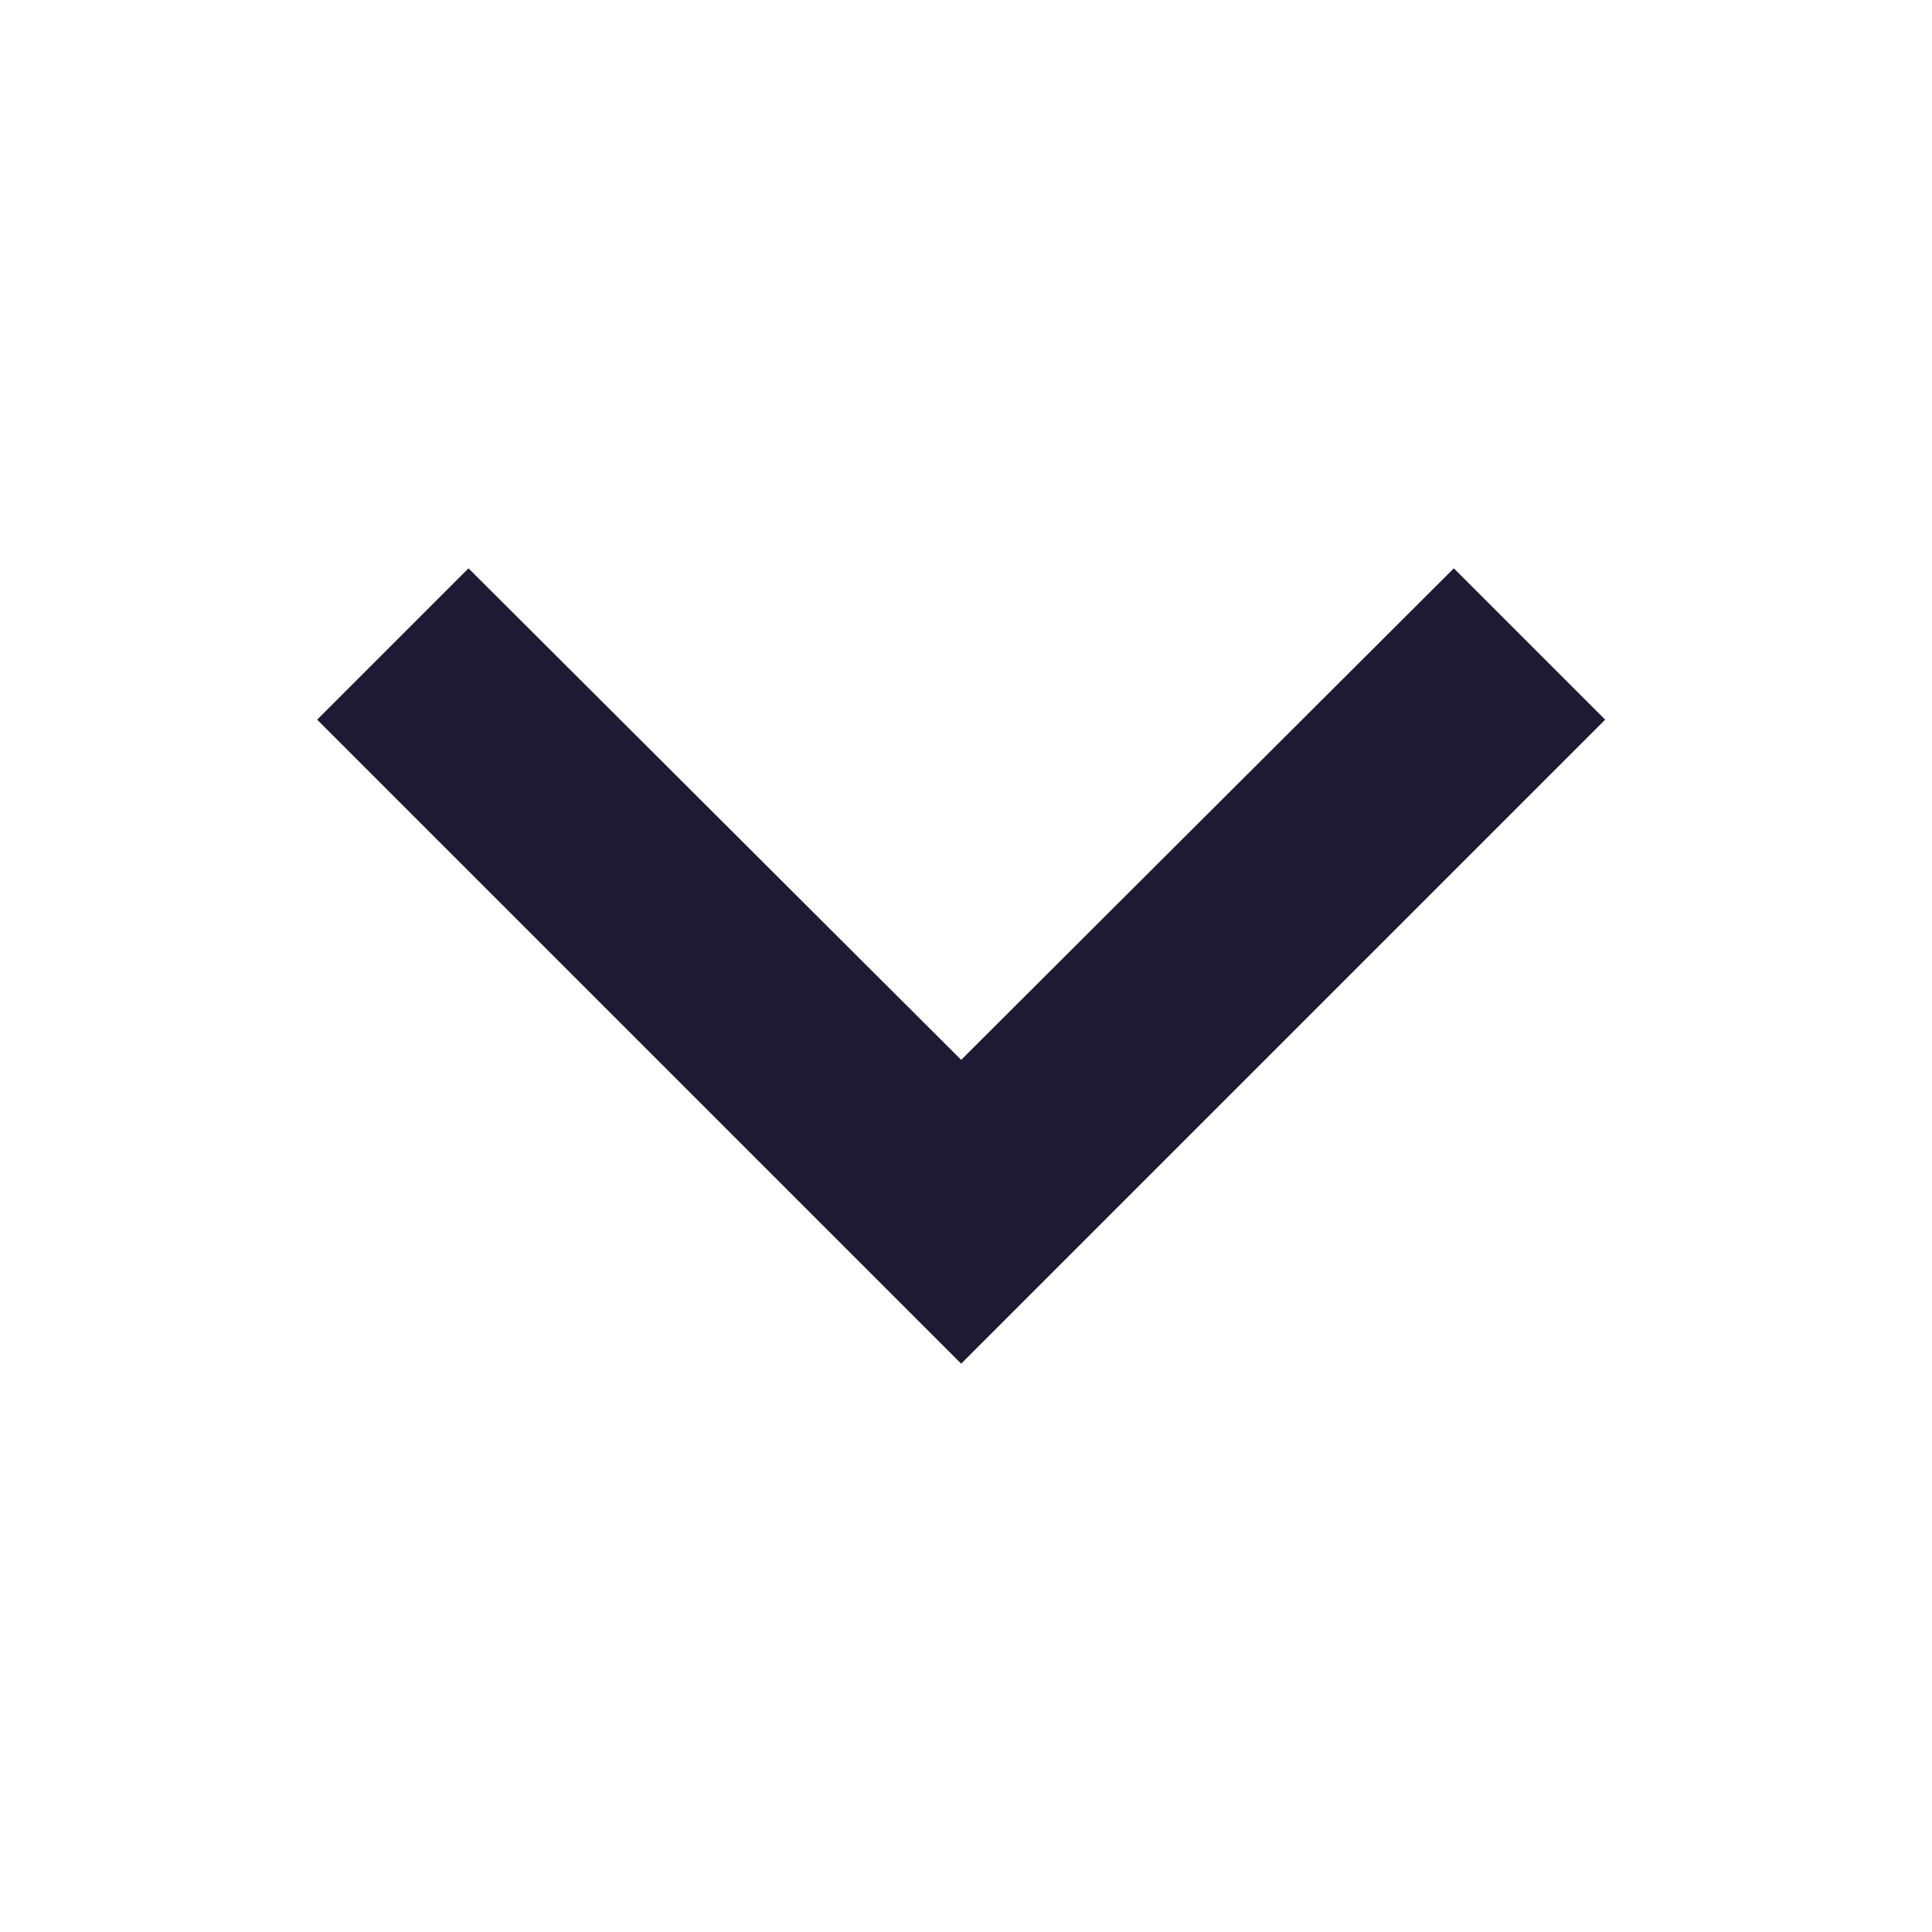
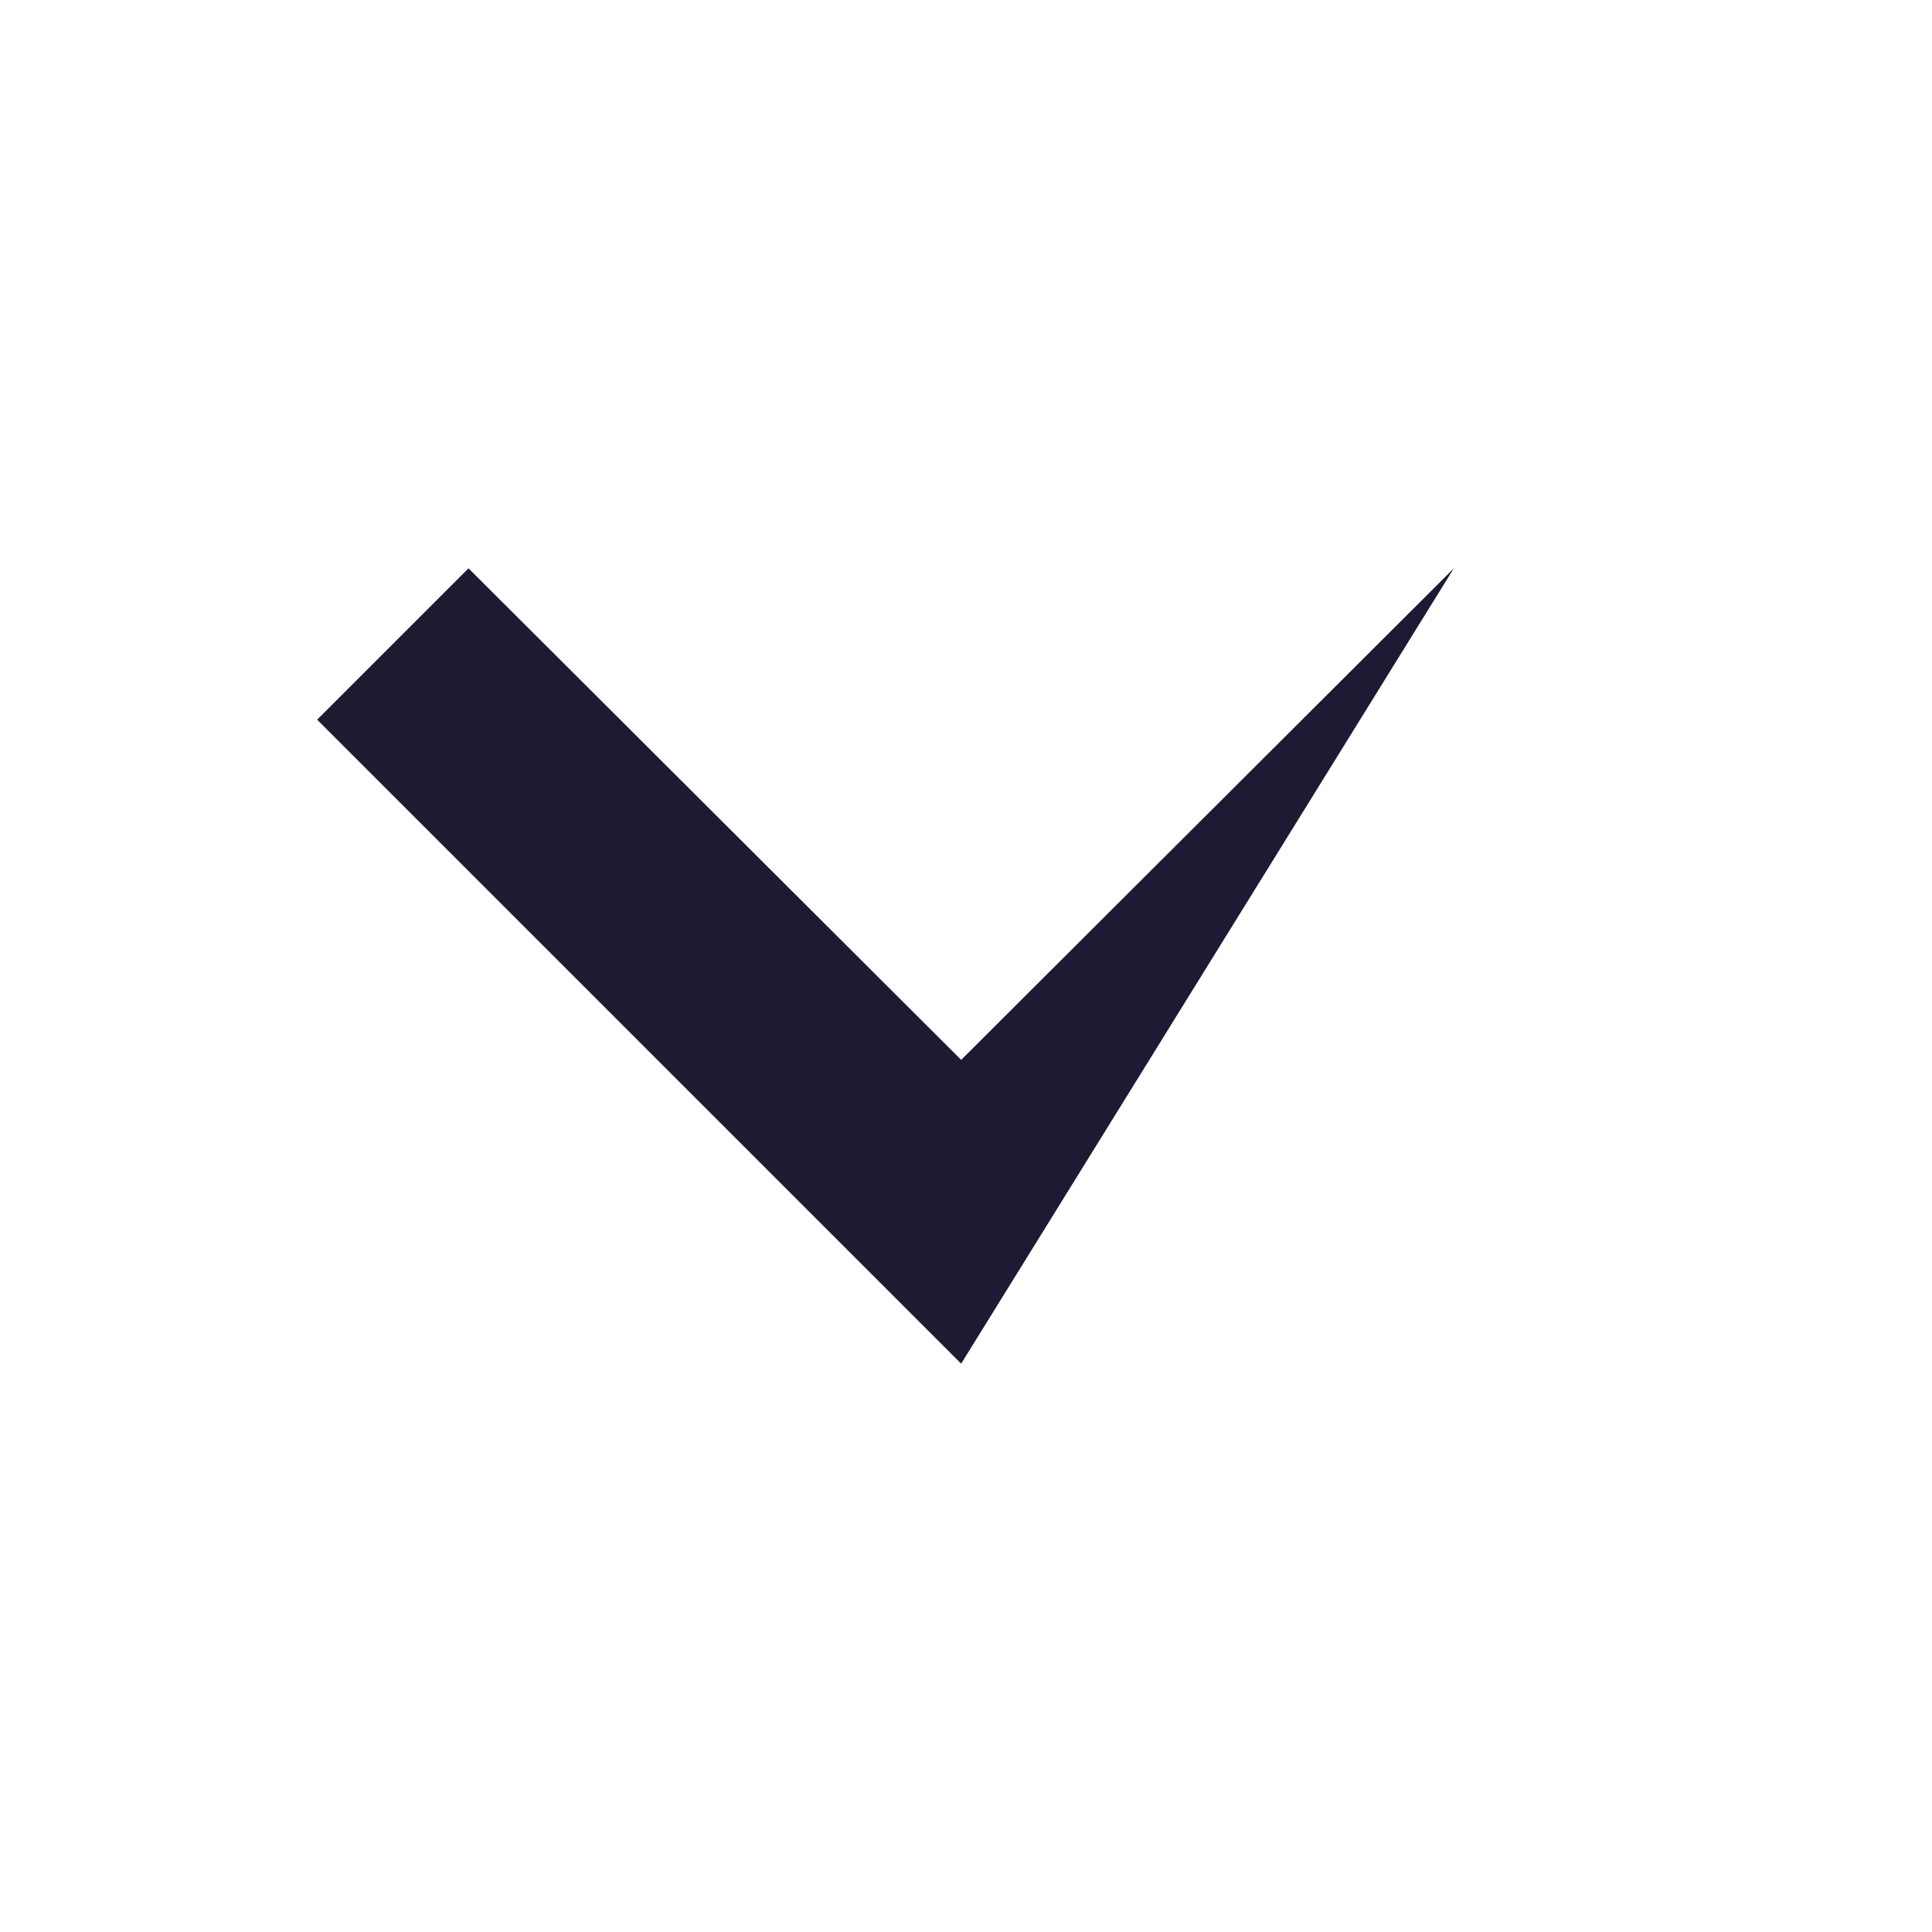
<svg xmlns="http://www.w3.org/2000/svg" width="24" height="24" viewBox="0 0 24 24" fill="none">
-   <path d="M5.82 7.06L11.94 13.166L18.06 7.06L19.94 8.94L11.94 16.94L3.94 8.94L5.82 7.06Z" fill="#1E1A34" />
+   <path d="M5.82 7.06L11.94 13.166L18.06 7.06L11.94 16.94L3.94 8.94L5.82 7.06Z" fill="#1E1A34" />
</svg>